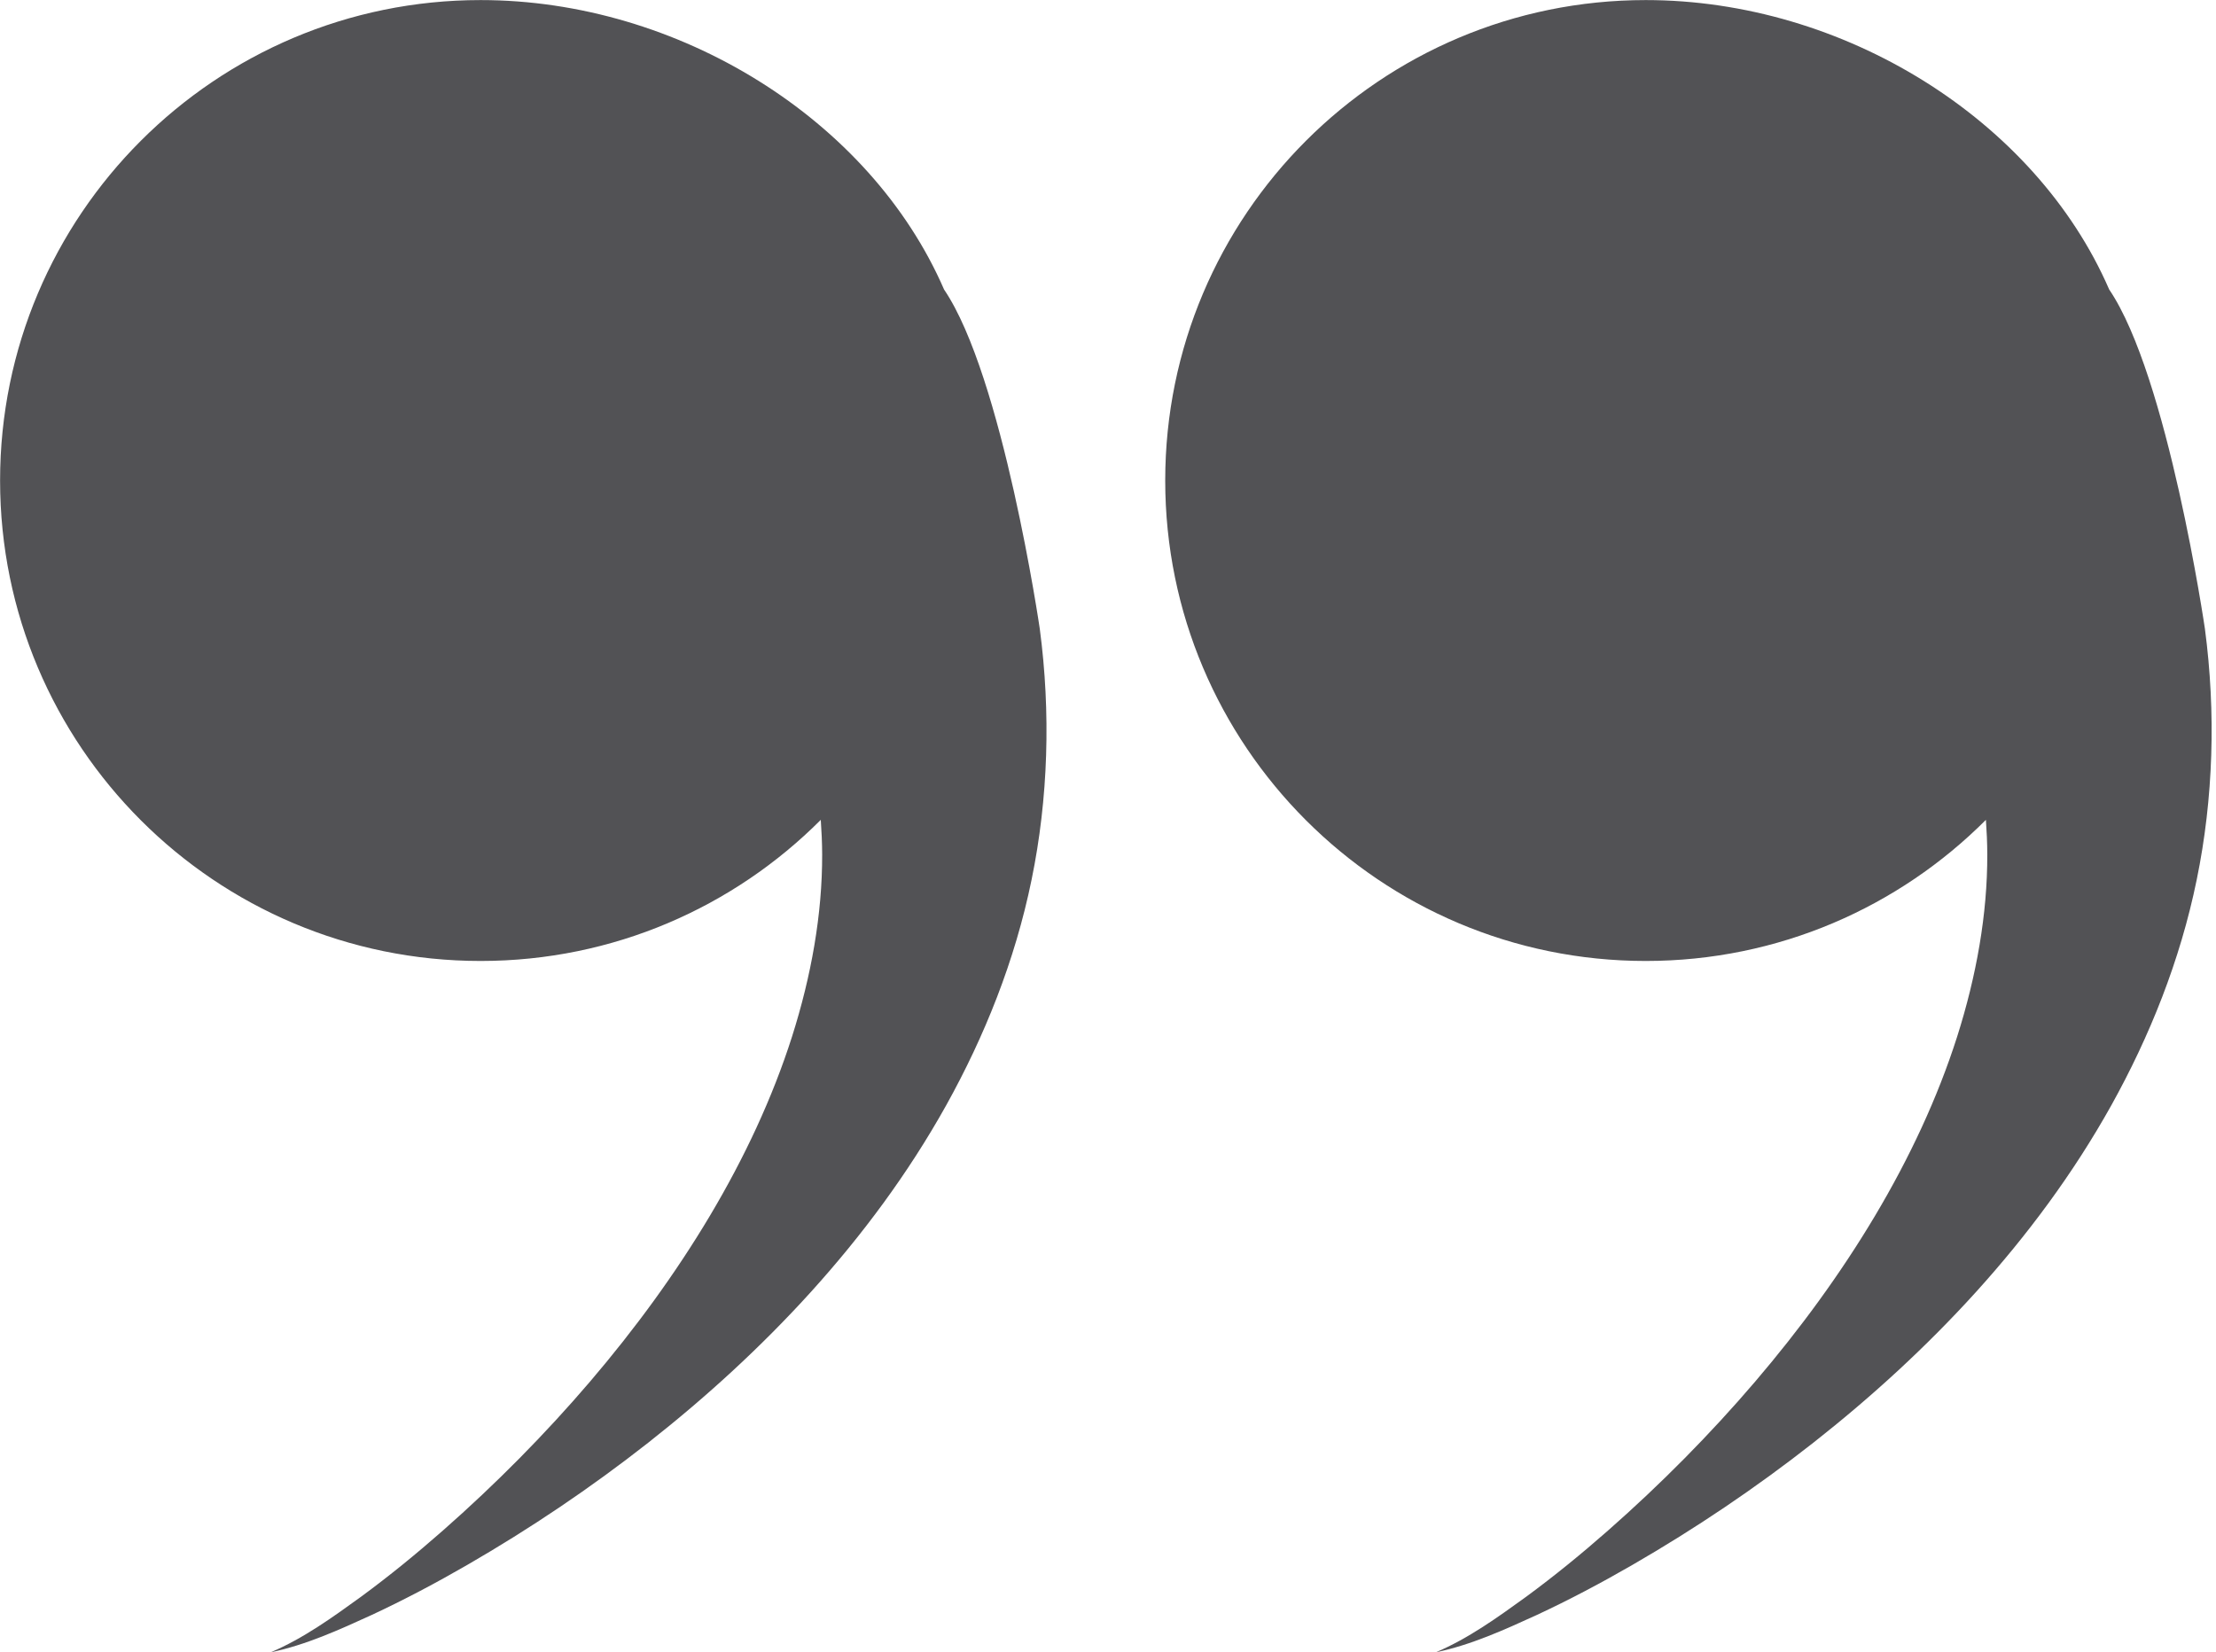
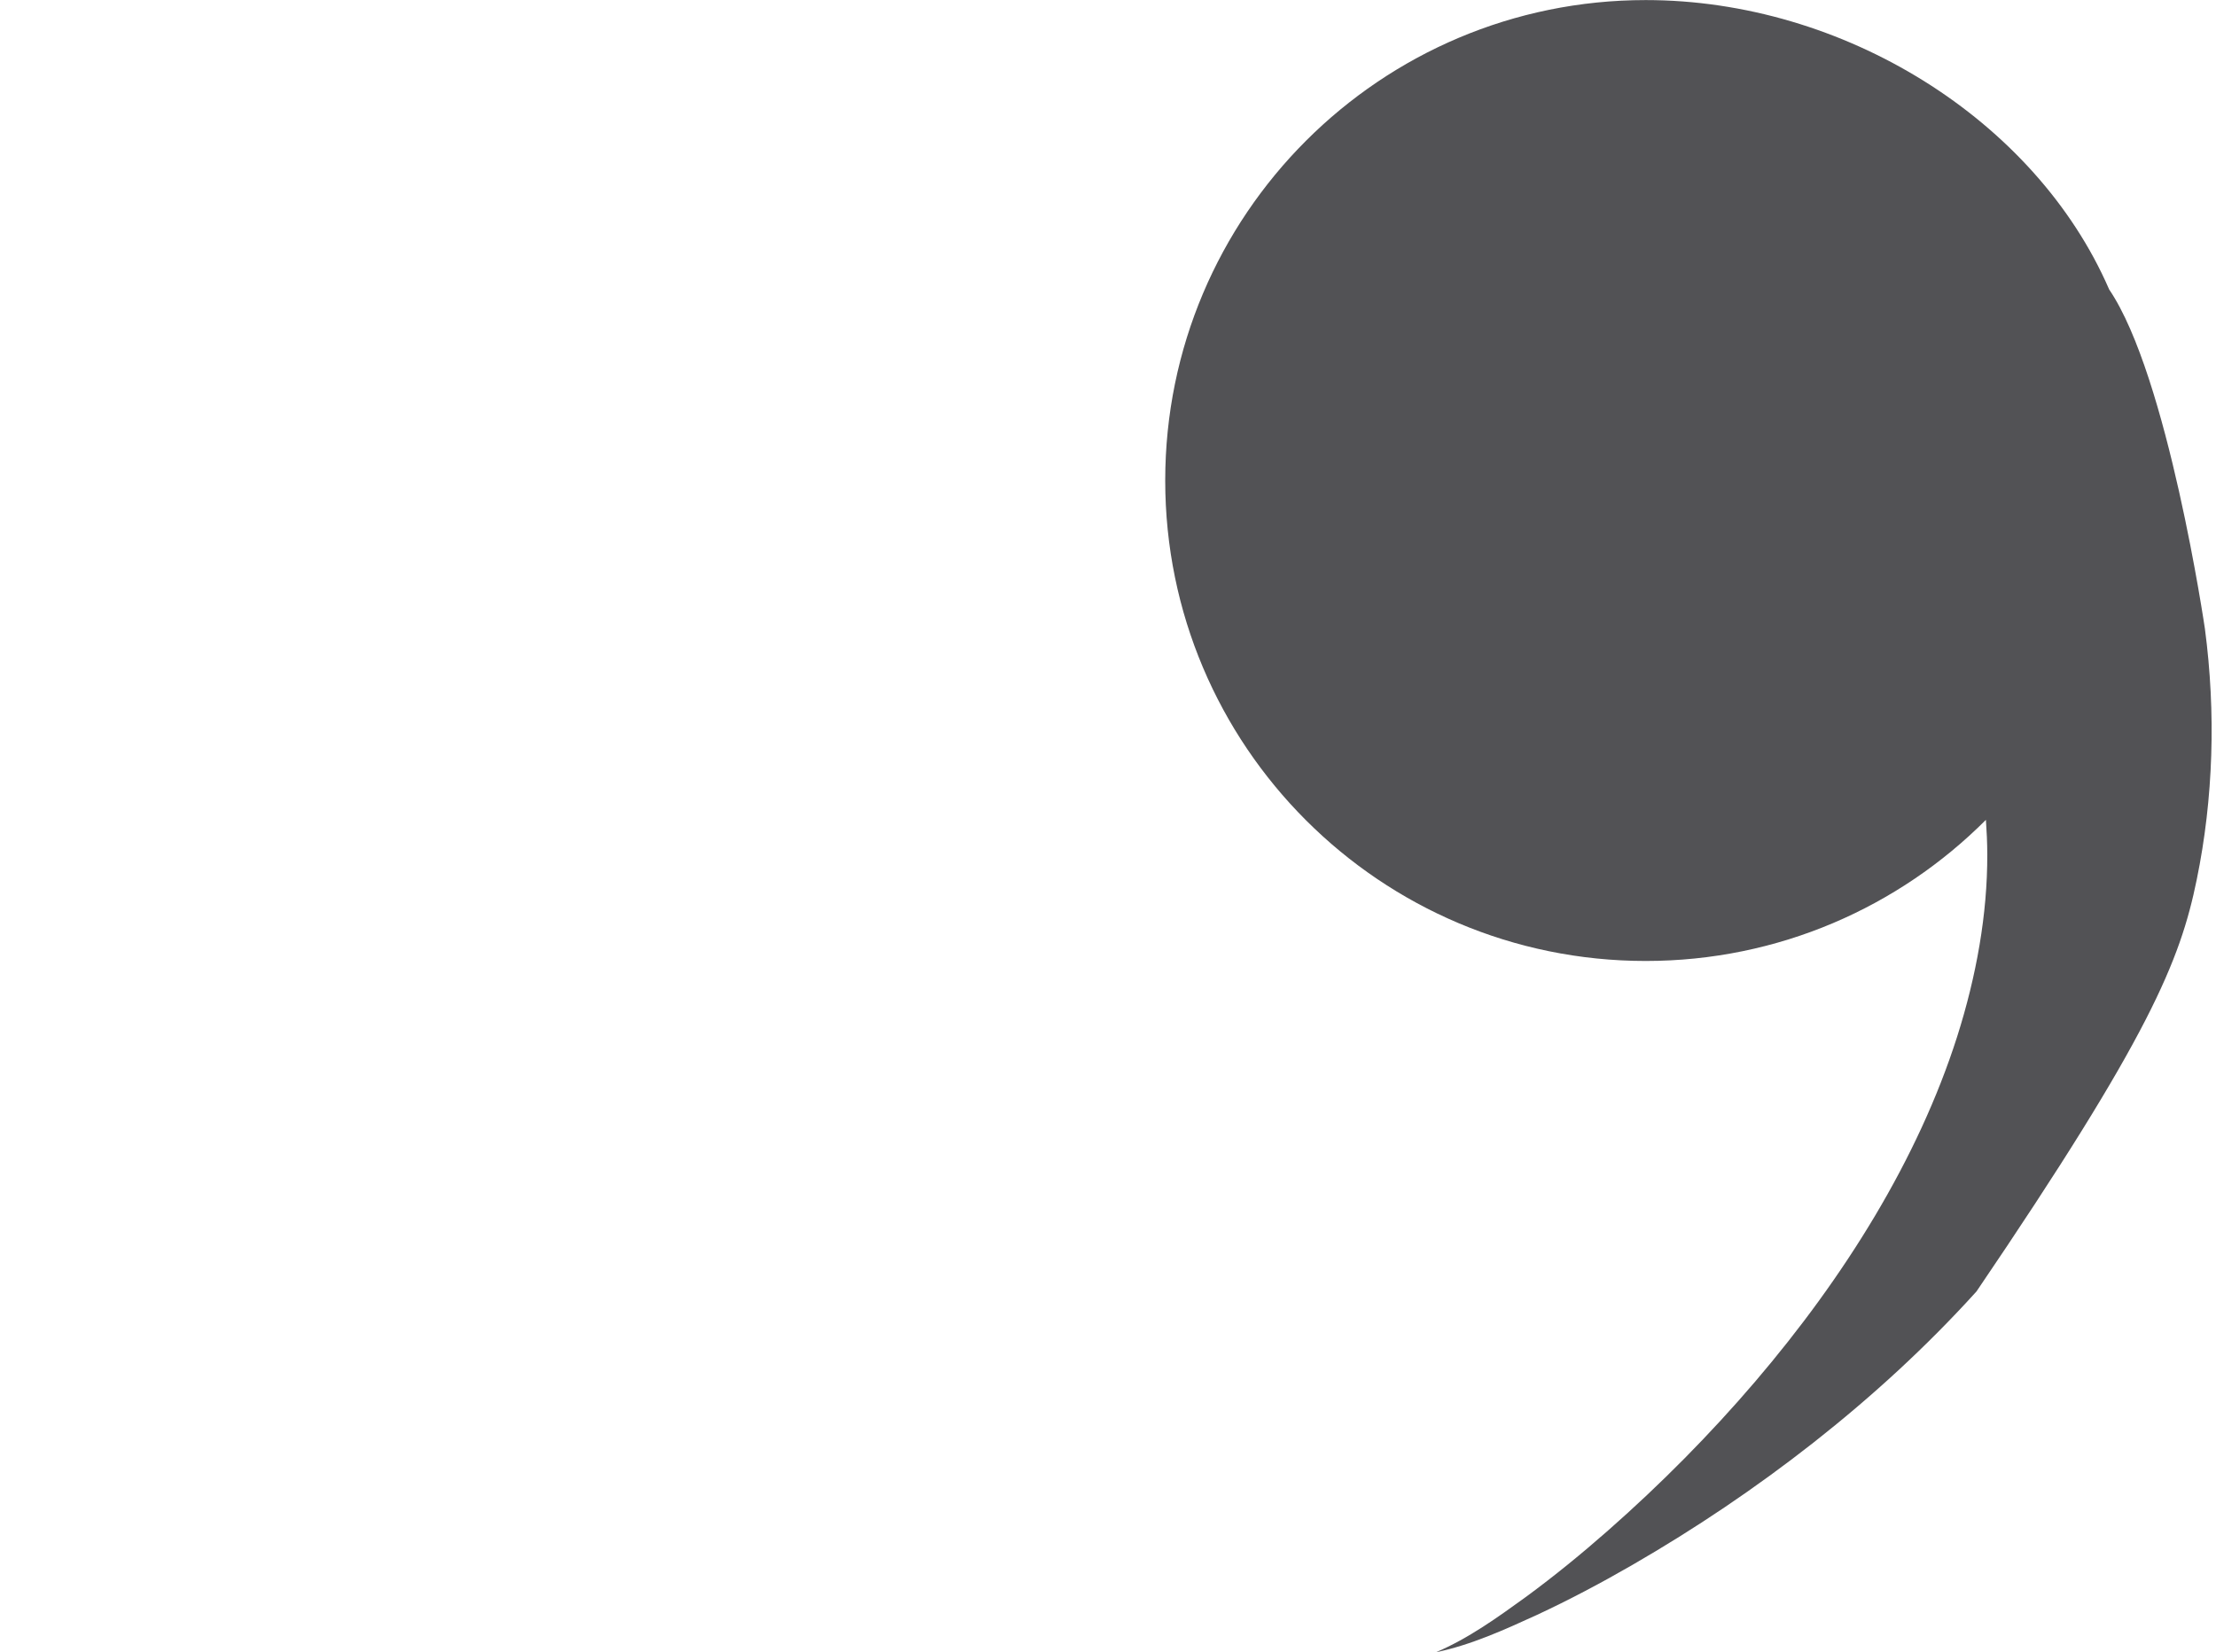
<svg xmlns="http://www.w3.org/2000/svg" fill="#000000" height="724.6" preserveAspectRatio="xMidYMid meet" version="1" viewBox="14.7 146.8 971.7 724.6" width="971.7" zoomAndPan="magnify">
  <g fill="#525255" id="change1_1">
-     <path d="M 428.66 273.754 C 396.254 199.078 312.031 146.832 225.445 146.832 C 109.074 146.832 14.738 241.168 14.738 357.539 C 14.738 473.906 109.074 568.242 225.445 568.242 C 283.719 568.242 336.461 544.586 374.605 506.352 C 374.957 511.383 375.195 516.438 375.211 521.539 C 375.277 547.77 370.461 574.777 361.973 601.496 C 344.863 655.078 312.742 706.672 273.418 752.723 C 253.699 775.801 232.086 797.637 208.953 817.988 C 197.387 828.168 185.414 837.953 172.949 847.109 C 160.43 856.164 147.789 865.305 133.434 871.426 C 148.82 868.223 163.363 861.605 177.664 855.066 C 191.984 848.395 205.969 840.984 219.691 833.051 C 247.148 817.188 273.664 799.363 298.961 779.492 C 324.242 759.605 348.32 737.656 370.473 713.176 C 392.594 688.691 412.82 661.629 429.613 631.516 C 446.328 601.441 459.77 568.219 467.051 532.566 C 474.359 496.973 475.508 459.359 470.633 422.539 C 470.633 422.539 454.41 311.66 428.66 273.754" fill="inherit" />
-     <path d="M 981.535 422.539 C 981.535 422.539 965.309 311.66 939.559 273.754 C 907.156 199.078 822.934 146.832 736.348 146.832 C 619.977 146.832 525.641 241.168 525.641 357.539 C 525.641 473.906 619.977 568.242 736.348 568.242 C 794.617 568.242 847.363 544.586 885.508 506.352 C 885.859 511.383 886.098 516.438 886.109 521.539 C 886.18 547.77 881.359 574.777 872.875 601.496 C 855.766 655.078 823.645 706.672 784.316 752.723 C 764.602 775.801 742.984 797.637 719.852 817.988 C 708.289 828.168 696.312 837.953 683.852 847.109 C 671.328 856.164 658.691 865.305 644.336 871.426 C 659.723 868.223 674.266 861.605 688.566 855.066 C 702.887 848.395 716.871 840.984 730.594 833.051 C 758.051 817.188 784.566 799.363 809.863 779.492 C 835.145 759.605 859.223 737.656 881.375 713.176 C 903.496 688.691 923.723 661.629 940.516 631.516 C 957.227 601.441 970.668 568.219 977.953 532.566 C 985.262 496.973 986.41 459.359 981.535 422.539" fill="inherit" />
+     <path d="M 981.535 422.539 C 981.535 422.539 965.309 311.66 939.559 273.754 C 907.156 199.078 822.934 146.832 736.348 146.832 C 619.977 146.832 525.641 241.168 525.641 357.539 C 525.641 473.906 619.977 568.242 736.348 568.242 C 794.617 568.242 847.363 544.586 885.508 506.352 C 885.859 511.383 886.098 516.438 886.109 521.539 C 886.18 547.77 881.359 574.777 872.875 601.496 C 855.766 655.078 823.645 706.672 784.316 752.723 C 764.602 775.801 742.984 797.637 719.852 817.988 C 708.289 828.168 696.312 837.953 683.852 847.109 C 671.328 856.164 658.691 865.305 644.336 871.426 C 659.723 868.223 674.266 861.605 688.566 855.066 C 702.887 848.395 716.871 840.984 730.594 833.051 C 758.051 817.188 784.566 799.363 809.863 779.492 C 835.145 759.605 859.223 737.656 881.375 713.176 C 957.227 601.441 970.668 568.219 977.953 532.566 C 985.262 496.973 986.41 459.359 981.535 422.539" fill="inherit" />
  </g>
</svg>